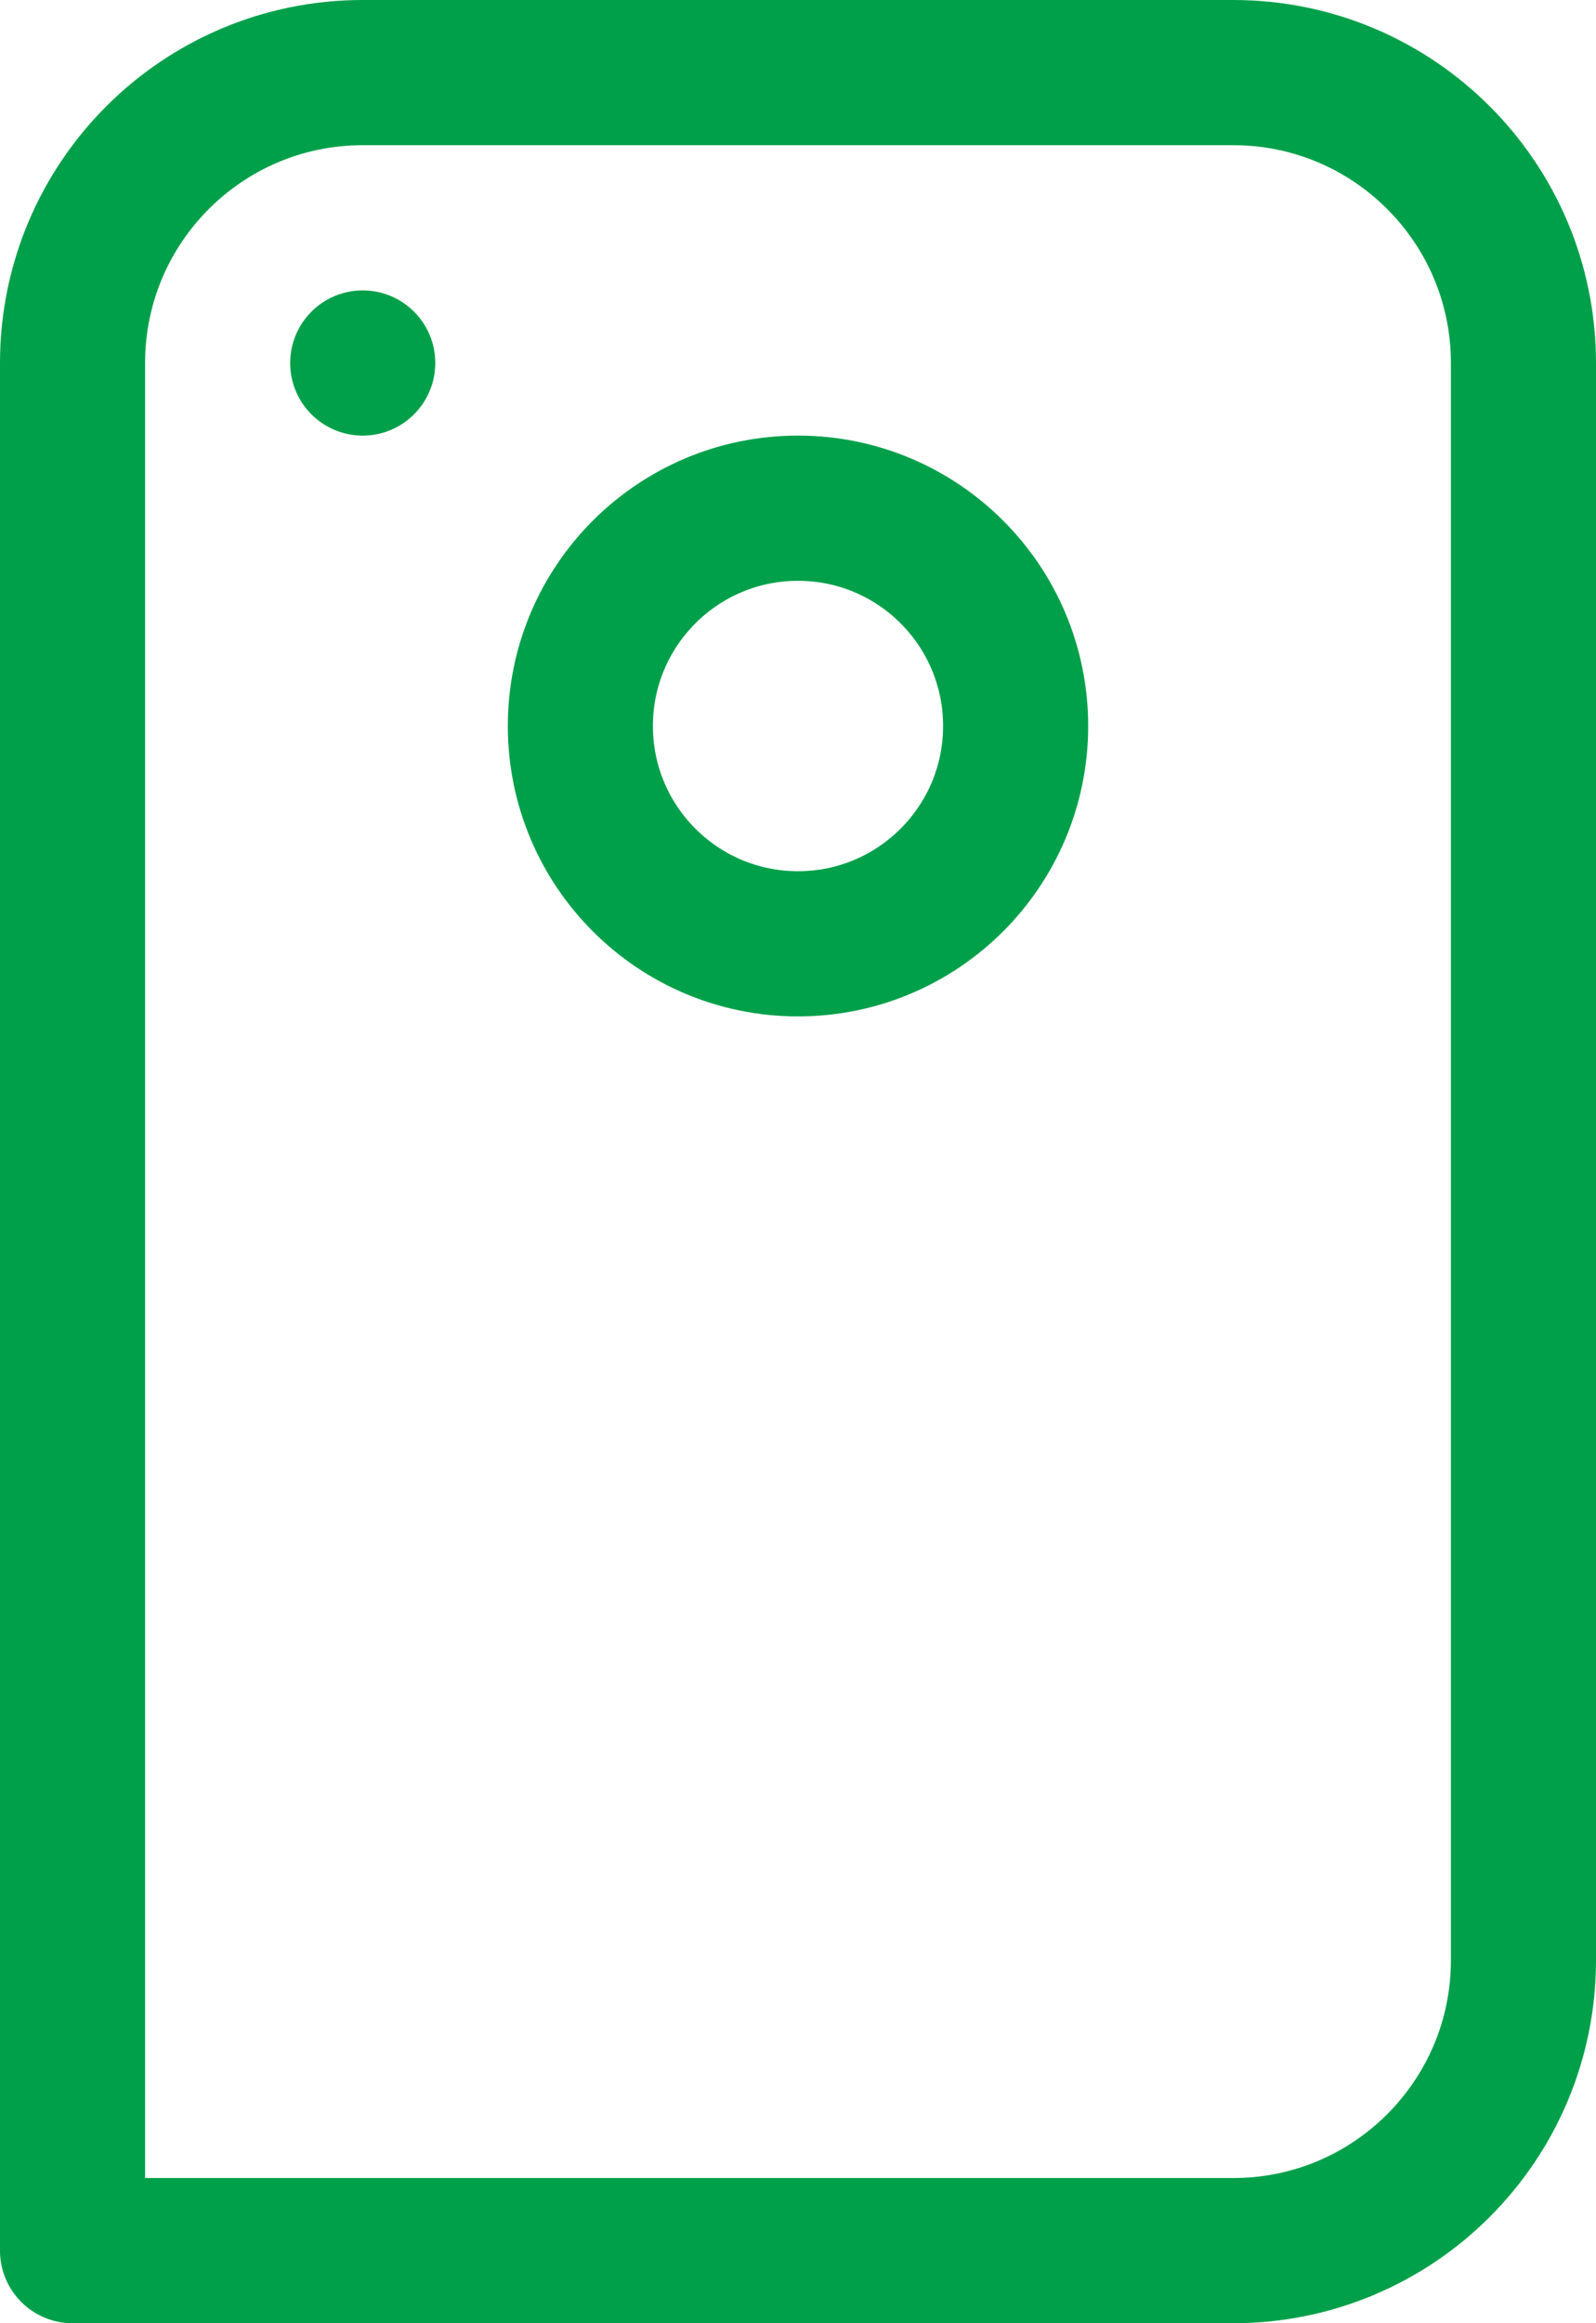
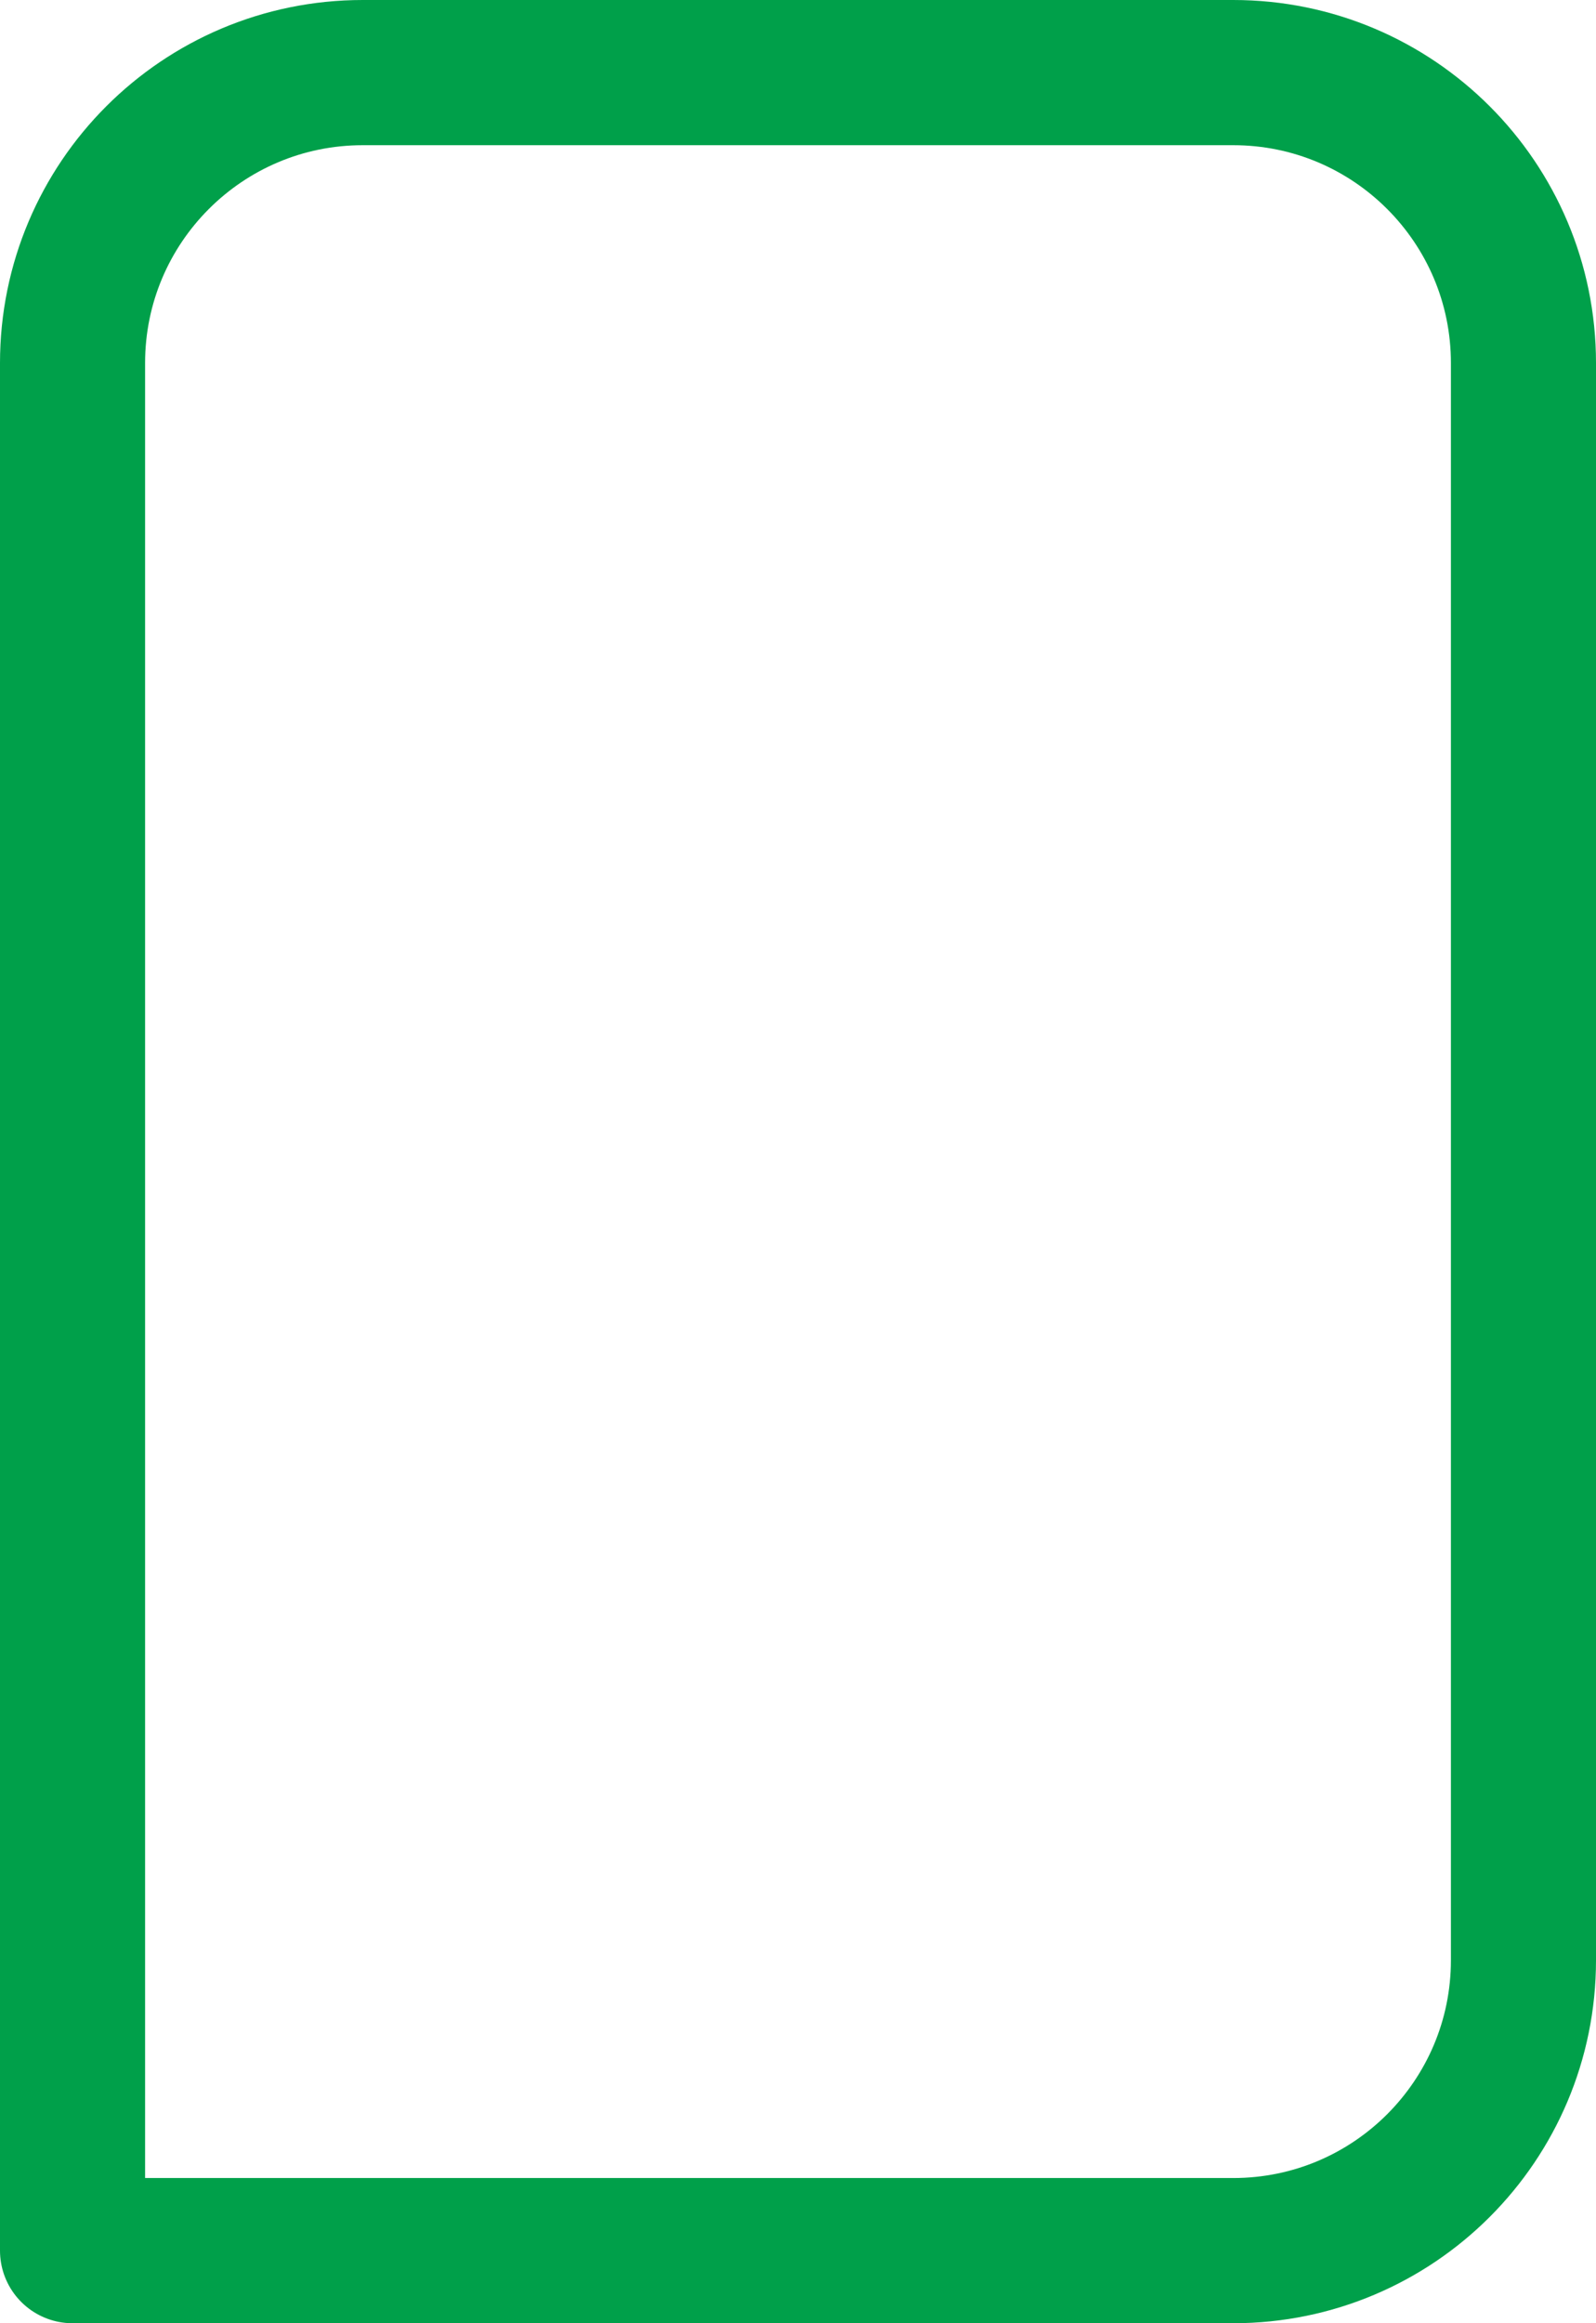
<svg xmlns="http://www.w3.org/2000/svg" width="22" height="32" viewBox="0 0 22 32" fill="none">
-   <path d="M1 5C1 2.791 2.791 1 5 1H17C19.209 1 21 2.791 21 5V27C21 29.209 19.209 31 17 31H1V5Z" stroke="#00A04A" stroke-width="2" stroke-linecap="round" stroke-linejoin="round" />
-   <circle cx="11" cy="10" r="3" stroke="#00A04A" stroke-width="2" />
-   <circle cx="5" cy="5" r="1" fill="#00A04A" />
+   <path d="M1 5C1 2.791 2.791 1 5 1H17C19.209 1 21 2.791 21 5V27C21 29.209 19.209 31 17 31H1Z" stroke="#00A04A" stroke-width="2" stroke-linecap="round" stroke-linejoin="round" />
</svg>